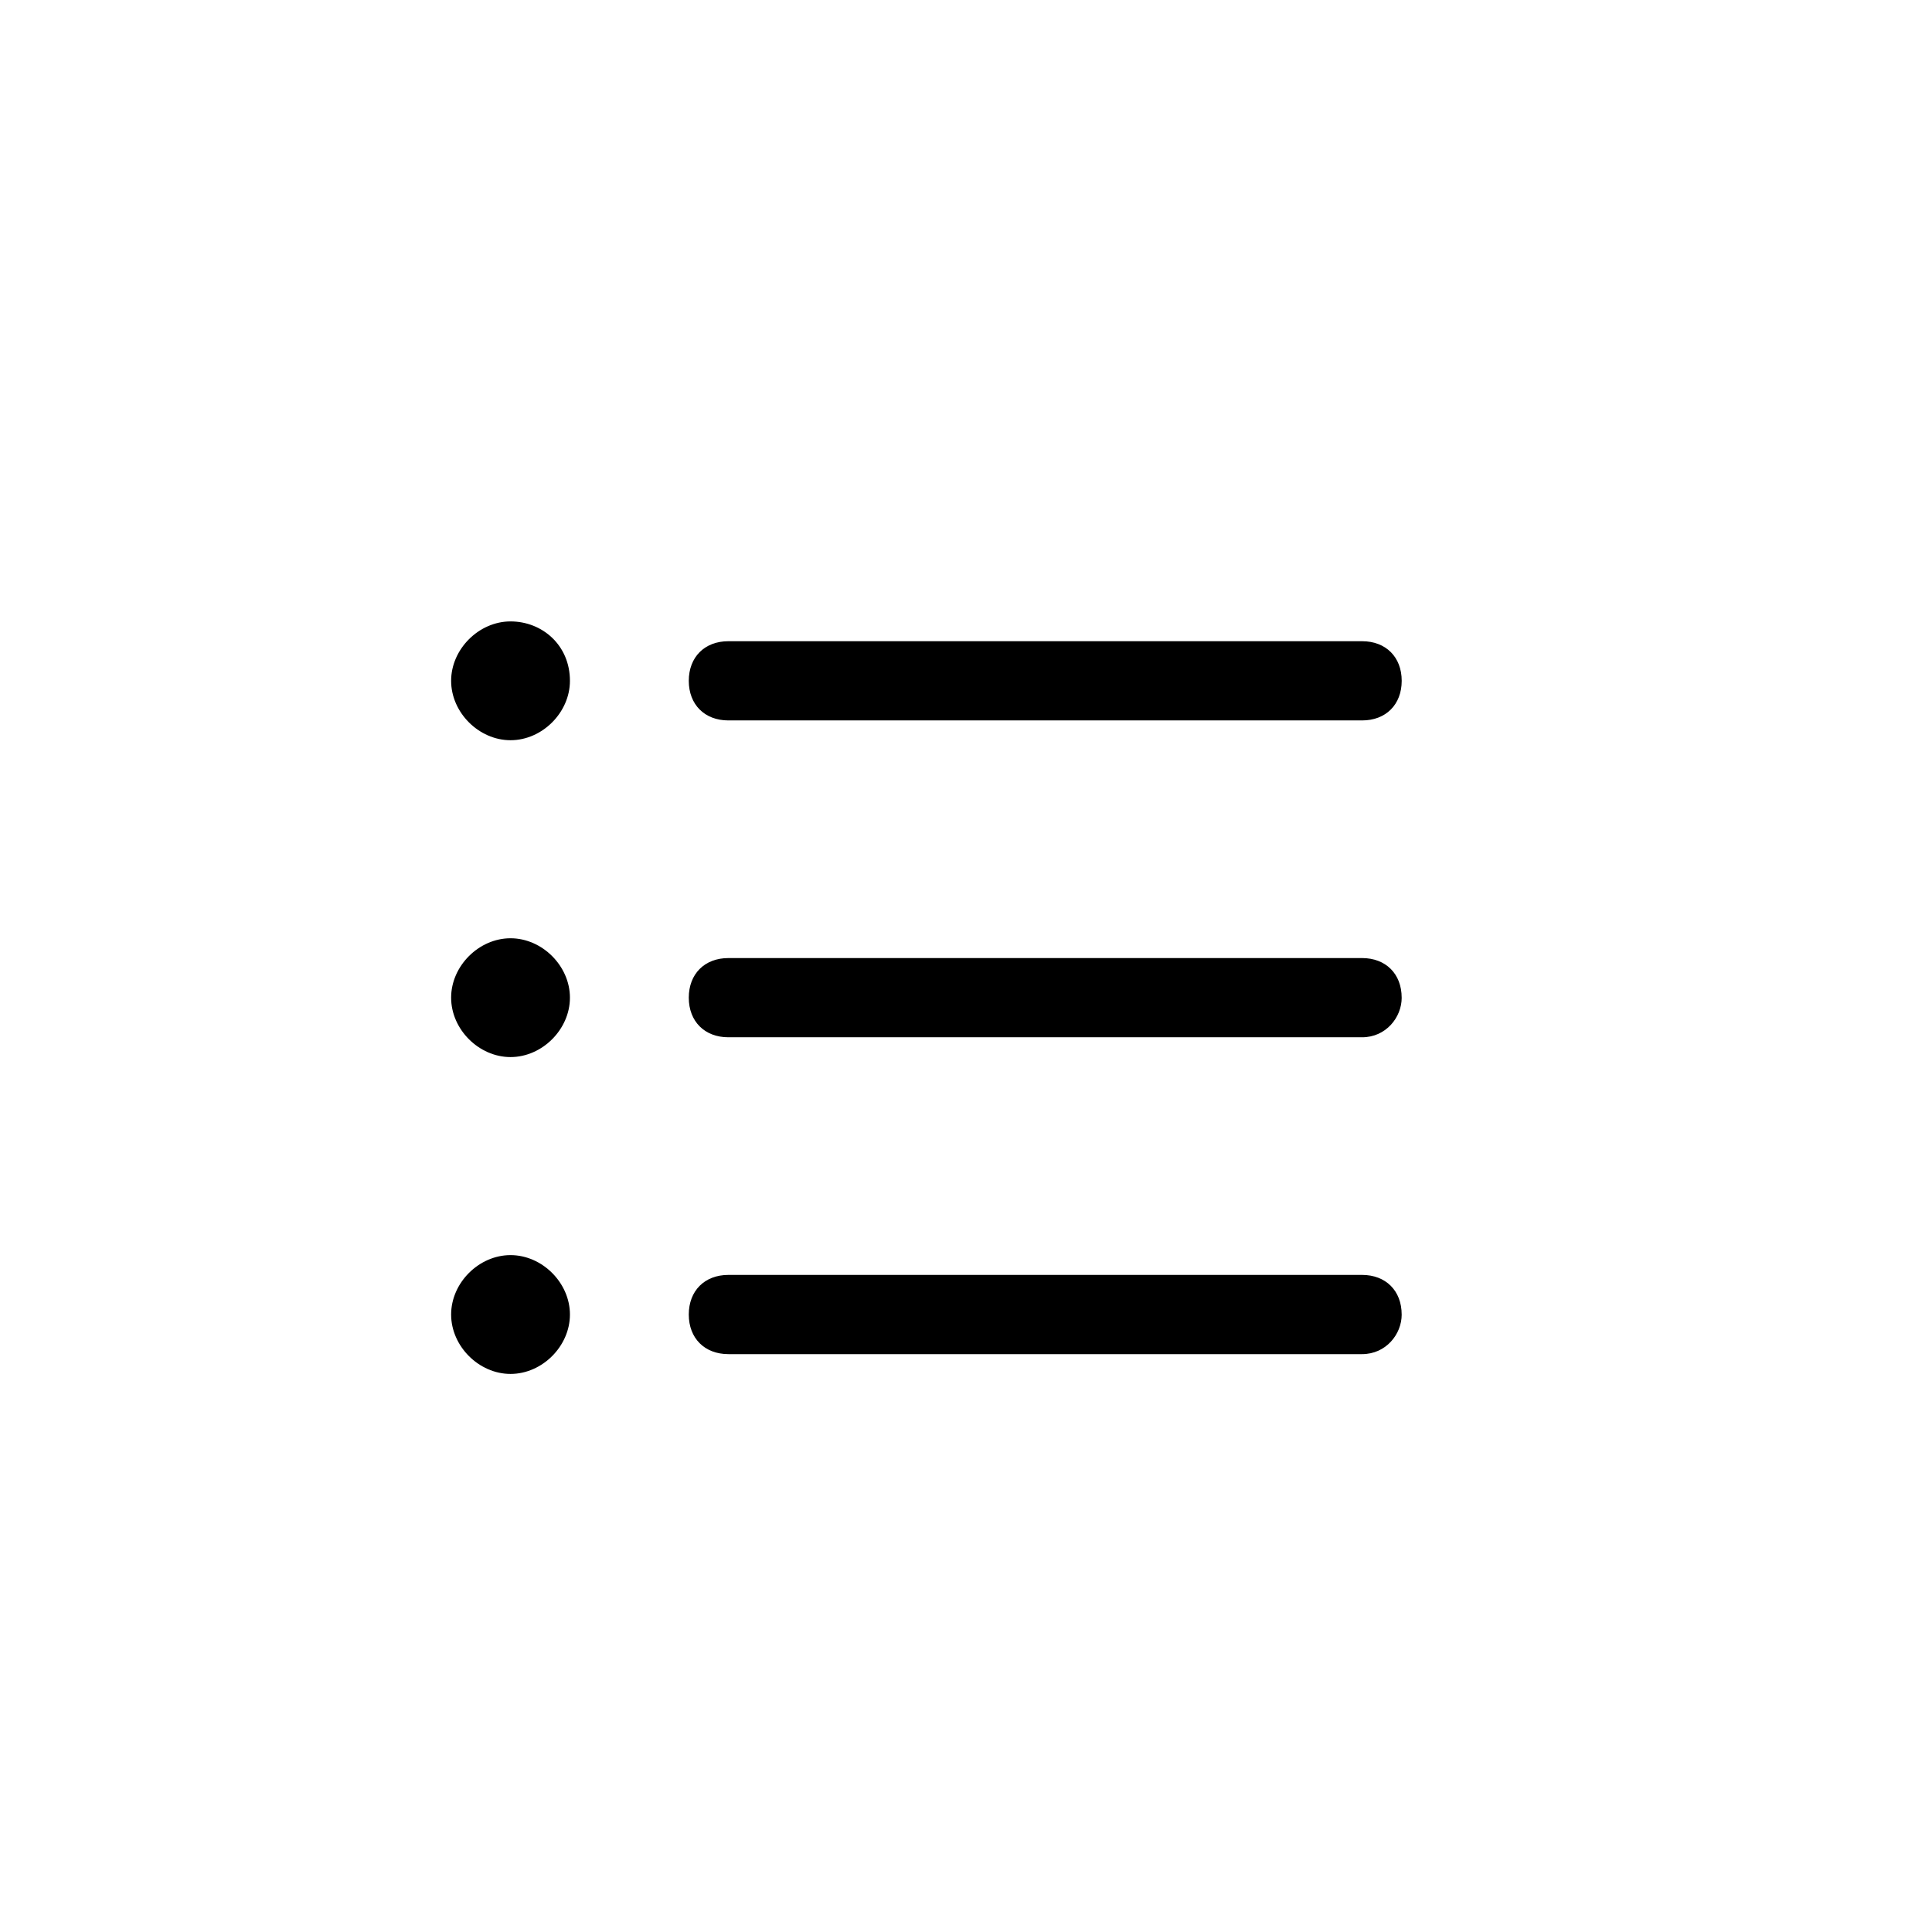
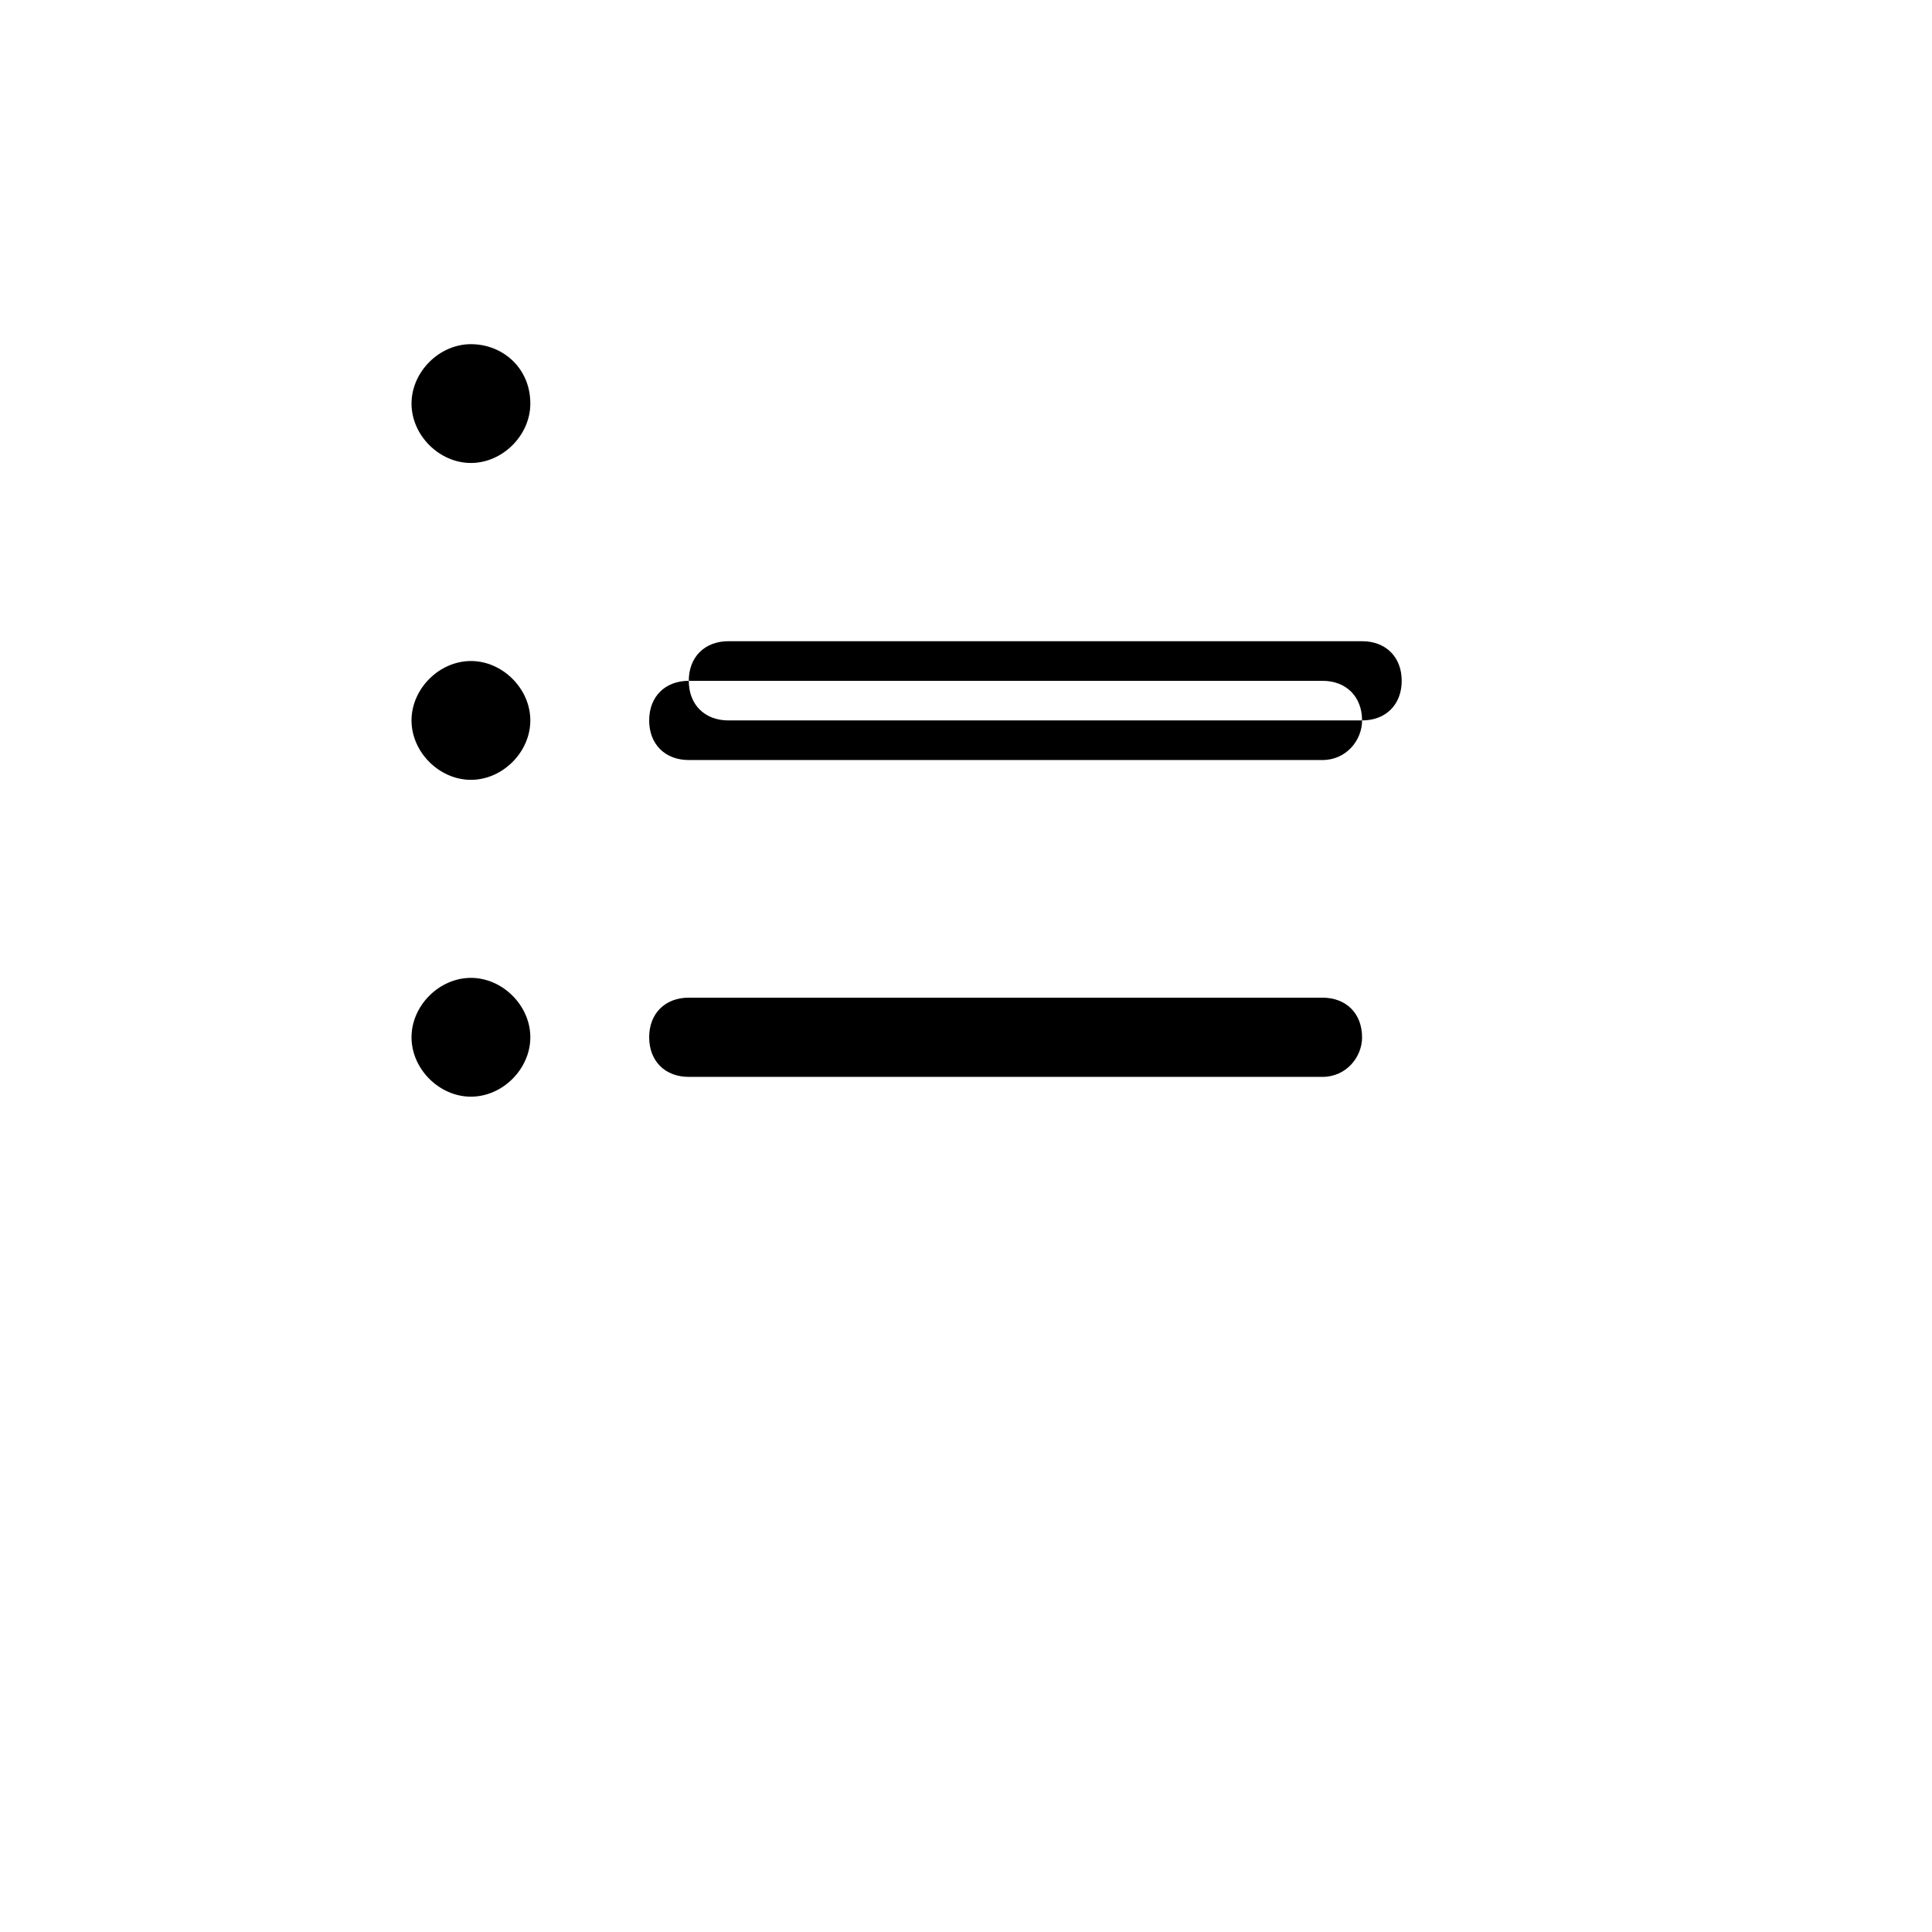
<svg xmlns="http://www.w3.org/2000/svg" fill="#000000" width="800px" height="800px" version="1.1" viewBox="144 144 512 512">
-   <path d="m504.96 334.92h-167.93c-6.297 0-10.496-4.199-10.496-10.496s4.199-10.496 10.496-10.496h167.94c6.297 0 10.496 4.199 10.496 10.496-0.004 6.301-4.199 10.496-10.5 10.496zm10.496 73.473c0-6.297-4.199-10.496-10.496-10.496h-167.93c-6.297 0-10.496 4.199-10.496 10.496s4.199 10.496 10.496 10.496h167.94c6.297 0 10.492-5.246 10.492-10.496zm0 83.969c0-6.297-4.199-10.496-10.496-10.496h-167.93c-6.297 0-10.496 4.199-10.496 10.496s4.199 10.496 10.496 10.496h167.94c6.297 0 10.492-5.246 10.492-10.496zm-236.16-183.68c-8.398 0-15.742 7.348-15.742 15.742 0 8.398 7.348 15.742 15.742 15.742 8.398 0 15.742-7.348 15.742-15.742 0.004-9.445-7.344-15.742-15.742-15.742zm0 83.969c-8.398 0-15.742 7.348-15.742 15.742 0 8.398 7.348 15.742 15.742 15.742 8.398 0 15.742-7.348 15.742-15.742 0.004-8.395-7.344-15.742-15.742-15.742zm0 83.969c-8.398 0-15.742 7.348-15.742 15.742 0 8.398 7.348 15.742 15.742 15.742 8.398 0 15.742-7.348 15.742-15.742 0.004-8.398-7.344-15.742-15.742-15.742z" />
+   <path d="m504.96 334.92h-167.93c-6.297 0-10.496-4.199-10.496-10.496s4.199-10.496 10.496-10.496h167.94c6.297 0 10.496 4.199 10.496 10.496-0.004 6.301-4.199 10.496-10.5 10.496zc0-6.297-4.199-10.496-10.496-10.496h-167.93c-6.297 0-10.496 4.199-10.496 10.496s4.199 10.496 10.496 10.496h167.94c6.297 0 10.492-5.246 10.492-10.496zm0 83.969c0-6.297-4.199-10.496-10.496-10.496h-167.93c-6.297 0-10.496 4.199-10.496 10.496s4.199 10.496 10.496 10.496h167.94c6.297 0 10.492-5.246 10.492-10.496zm-236.16-183.68c-8.398 0-15.742 7.348-15.742 15.742 0 8.398 7.348 15.742 15.742 15.742 8.398 0 15.742-7.348 15.742-15.742 0.004-9.445-7.344-15.742-15.742-15.742zm0 83.969c-8.398 0-15.742 7.348-15.742 15.742 0 8.398 7.348 15.742 15.742 15.742 8.398 0 15.742-7.348 15.742-15.742 0.004-8.395-7.344-15.742-15.742-15.742zm0 83.969c-8.398 0-15.742 7.348-15.742 15.742 0 8.398 7.348 15.742 15.742 15.742 8.398 0 15.742-7.348 15.742-15.742 0.004-8.398-7.344-15.742-15.742-15.742z" />
</svg>